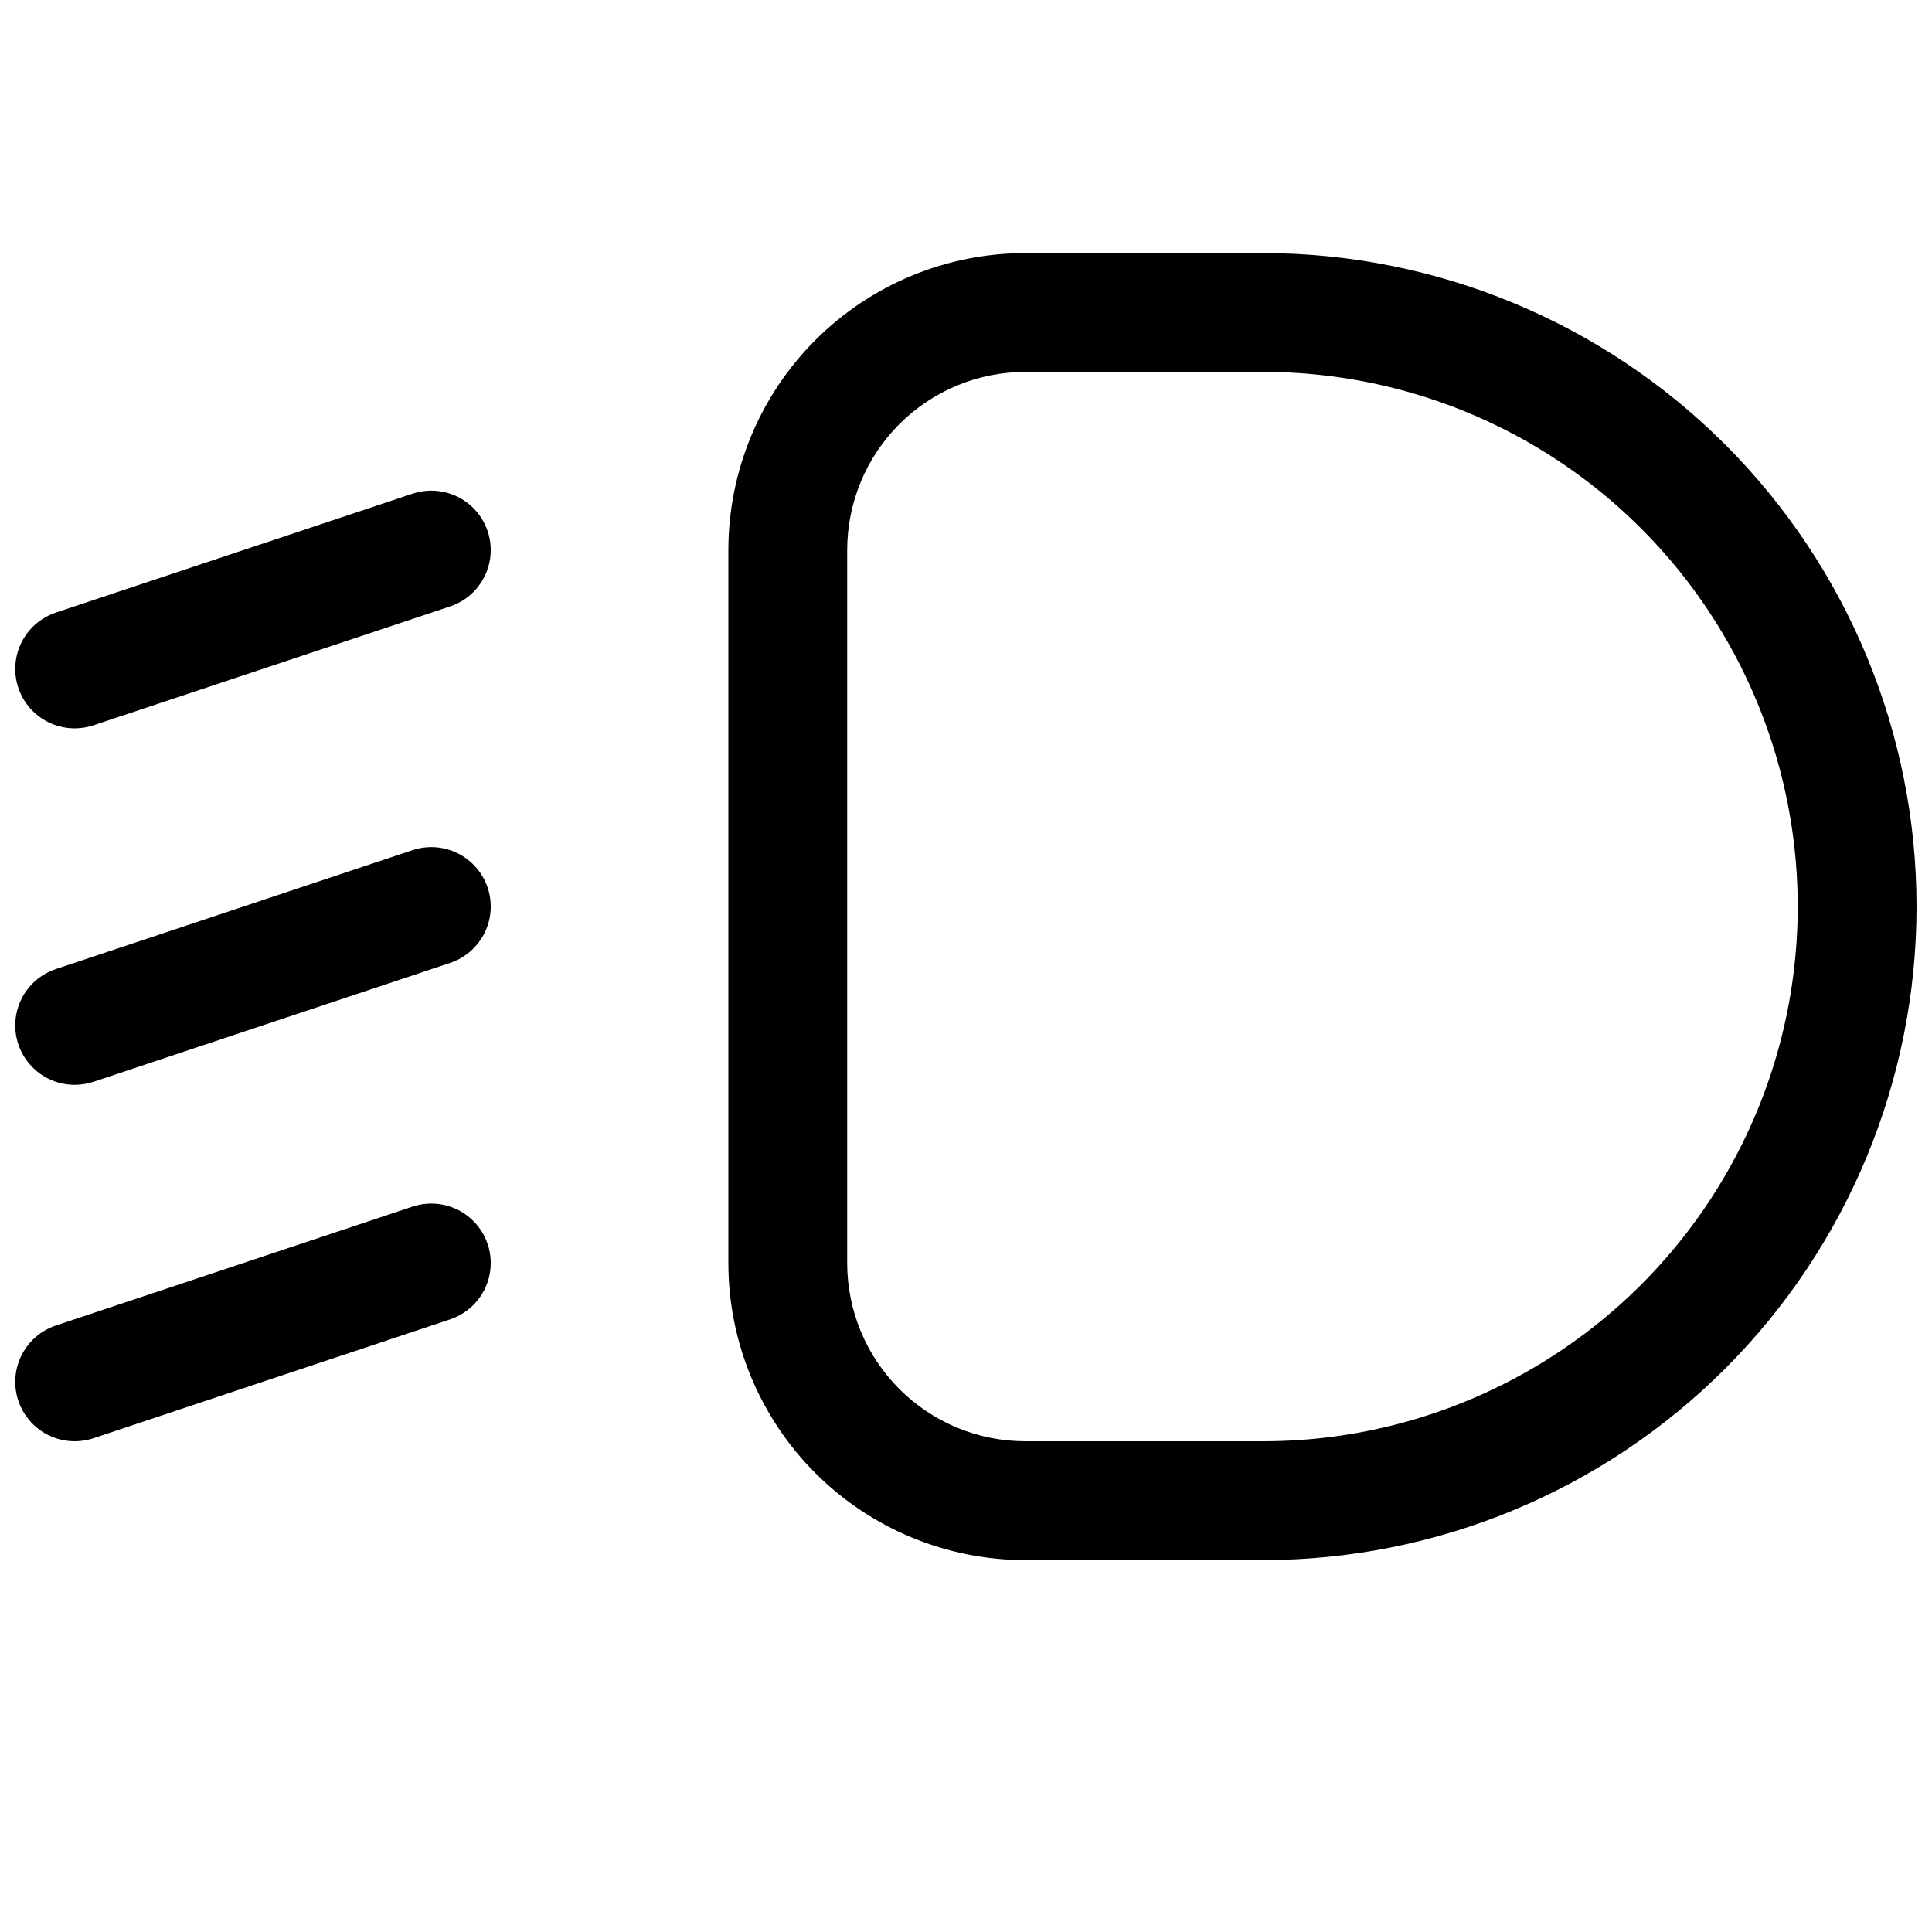
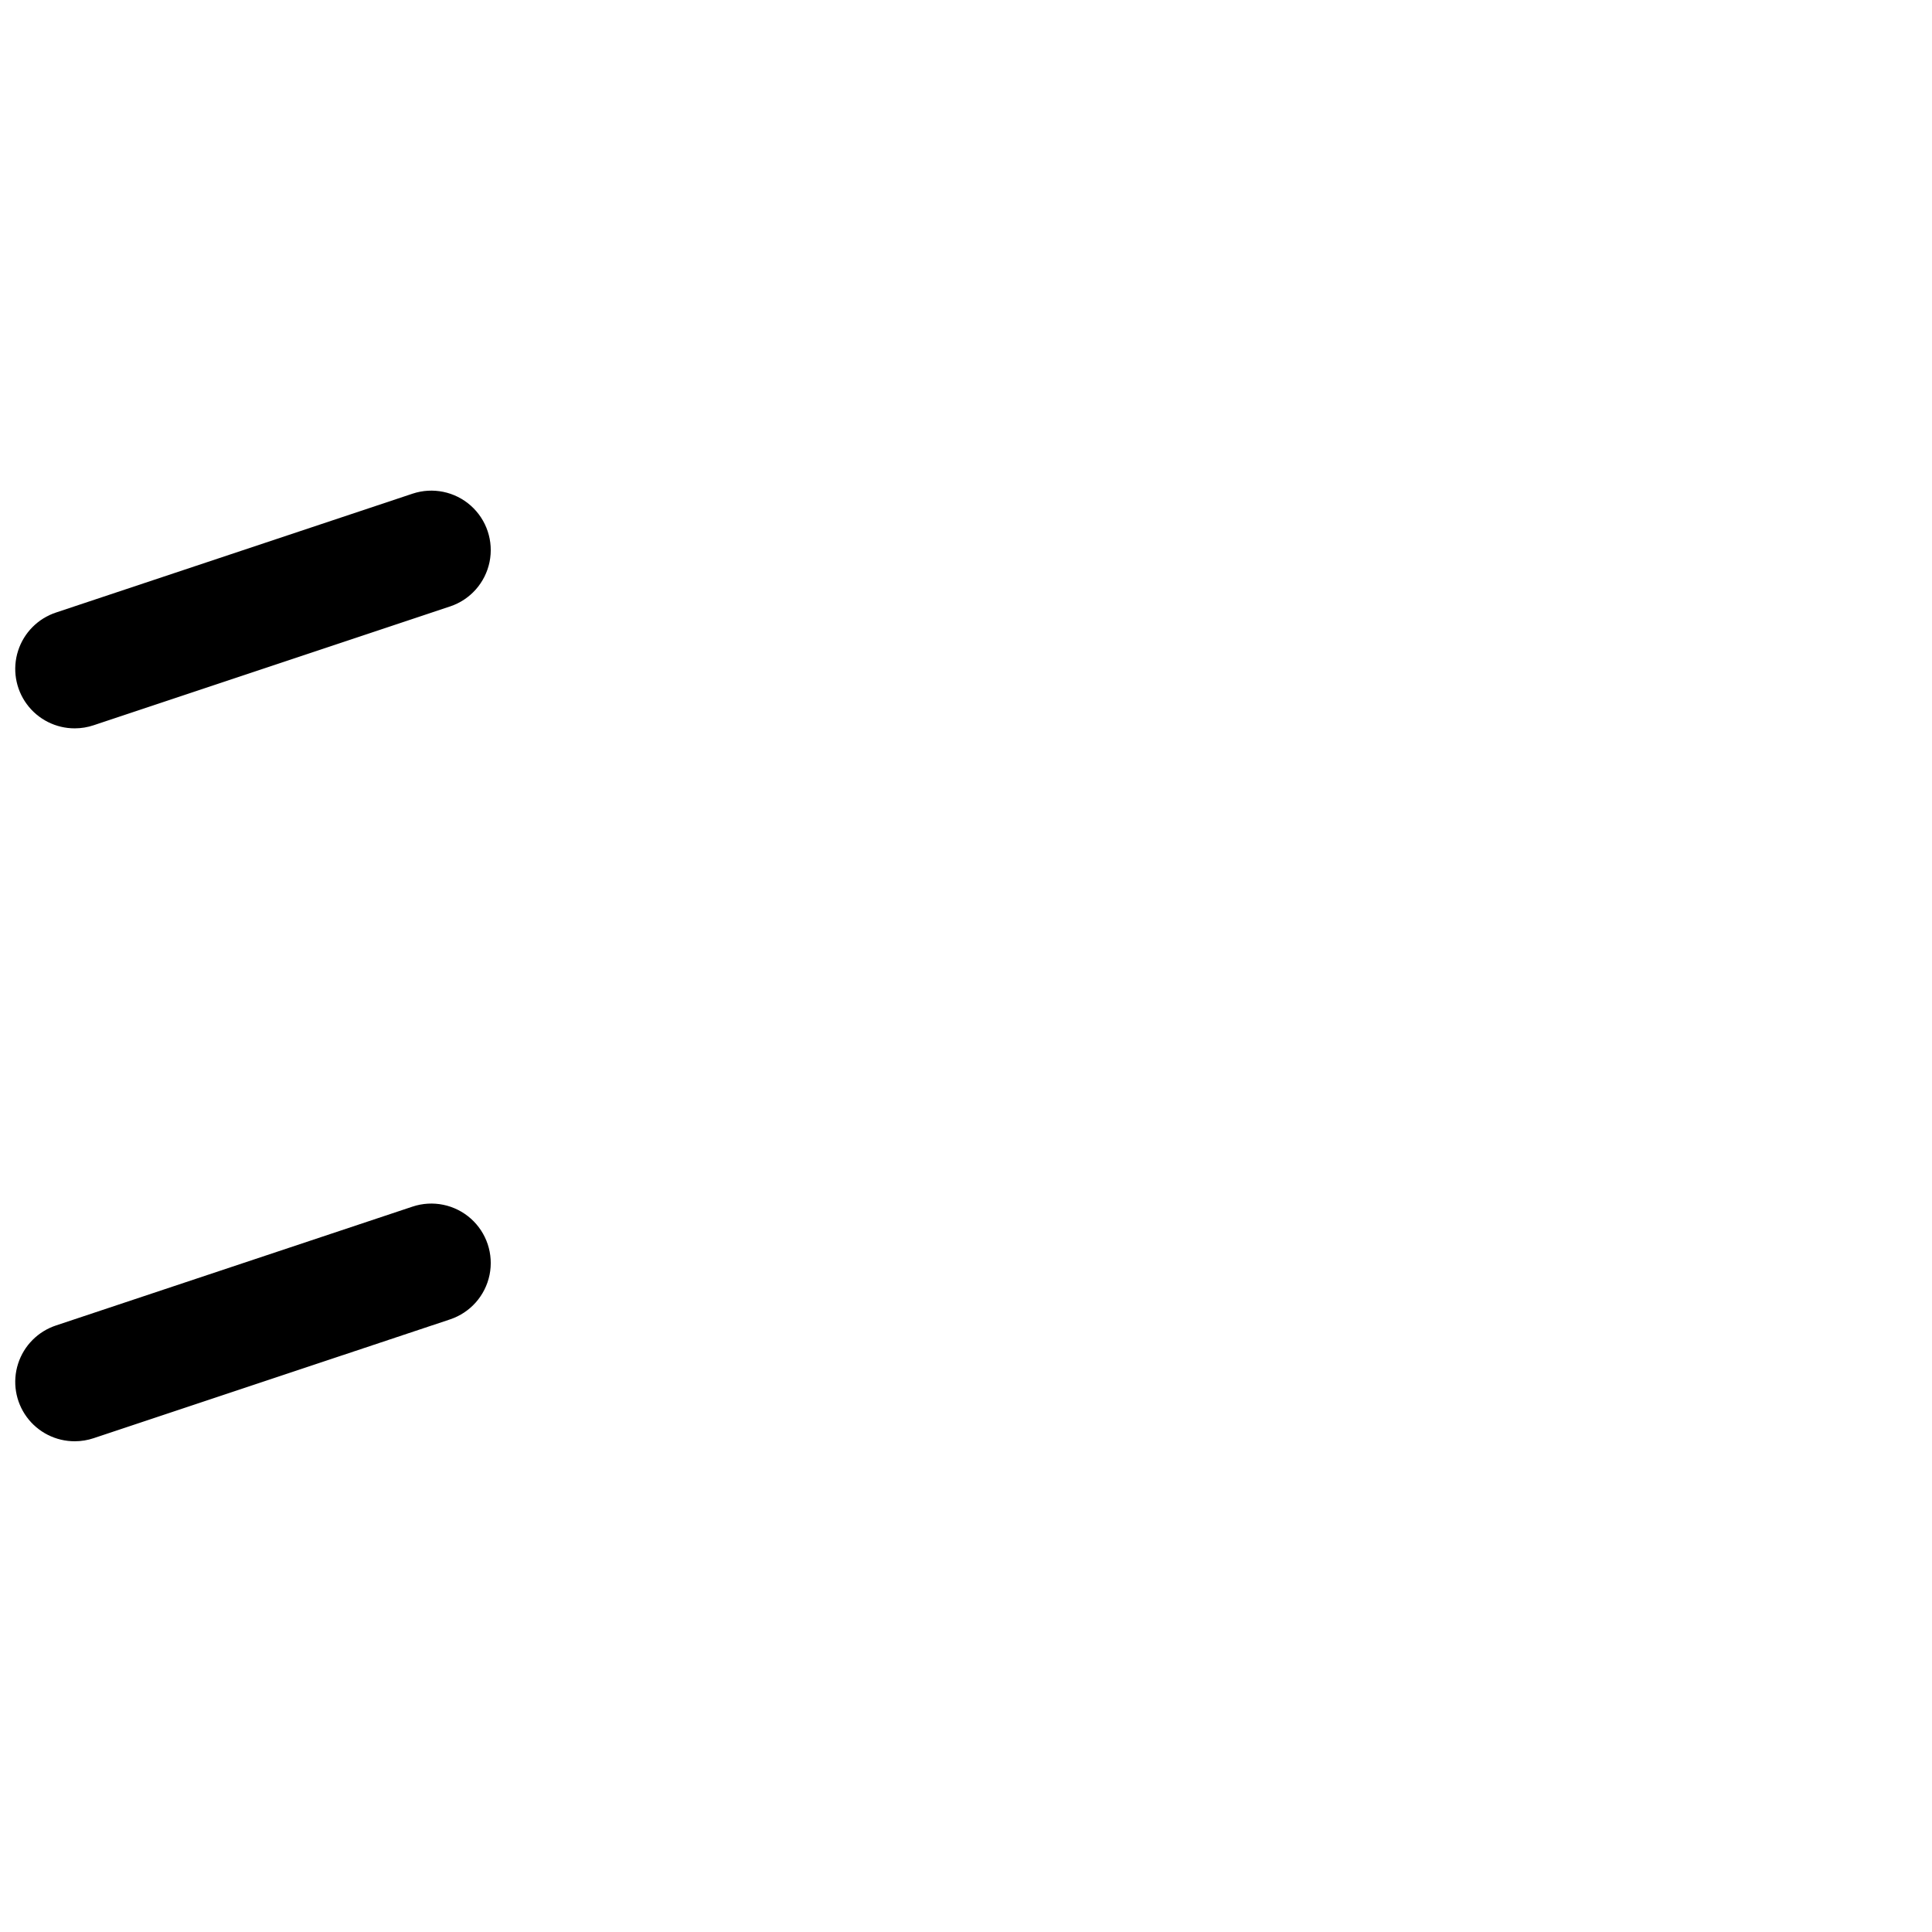
<svg xmlns="http://www.w3.org/2000/svg" width="800px" height="800px" version="1.1" viewBox="144 144 512 512">
  <defs>
    <clipPath id="d">
      <path d="m337 211h314.9v347h-314.9z" />
    </clipPath>
    <clipPath id="c">
      <path d="m148.09 274h126.91v64h-126.91z" />
    </clipPath>
    <clipPath id="b">
      <path d="m148.09 368h126.91v64h-126.91z" />
    </clipPath>
    <clipPath id="a">
      <path d="m148.09 462h126.91v64h-126.91z" />
    </clipPath>
  </defs>
  <g>
    <g clip-path="url(#d)">
-       <path d="m478.72 557.44h-62.977c-20.879 0-40.898-8.293-55.664-23.055-14.762-14.762-23.055-34.785-23.055-55.664v-188.93c0-20.875 8.293-40.898 23.055-55.664 14.766-14.762 34.785-23.055 55.664-23.055h62.977c45.93 0 89.98 18.246 122.46 50.723 32.477 32.48 50.723 76.531 50.723 122.46 0 45.934-18.246 89.98-50.723 122.46-32.48 32.477-76.531 50.723-122.46 50.723zm-62.977-314.88c-12.527 0-24.539 4.977-33.398 13.832-8.855 8.859-13.832 20.871-13.832 33.398v188.93c0 12.527 4.977 24.539 13.832 33.398 8.859 8.859 20.871 13.832 33.398 13.832h62.977c50.625 0 97.402-27.004 122.71-70.848 25.312-43.84 25.312-97.855 0-141.7-25.309-43.84-72.086-70.848-122.71-70.848z" />
-     </g>
+       </g>
    <g clip-path="url(#c)">
      <path d="m163.84 337.02c-5.039 0.02-9.785-2.379-12.762-6.445-2.977-4.066-3.828-9.312-2.285-14.113 1.539-4.797 5.285-8.57 10.074-10.145l94.465-31.488c5.336-1.777 11.219-0.57 15.426 3.164 4.207 3.734 6.106 9.43 4.977 14.941-1.133 5.512-5.117 10-10.453 11.777l-94.465 31.488c-1.602 0.539-3.281 0.816-4.977 0.82z" />
    </g>
    <g clip-path="url(#b)">
-       <path d="m163.84 431.49c-5.039 0.016-9.785-2.379-12.762-6.445-2.977-4.066-3.828-9.312-2.285-14.113 1.539-4.801 5.285-8.57 10.074-10.145l94.465-31.488c5.336-1.777 11.219-0.57 15.426 3.164 4.207 3.734 6.106 9.43 4.977 14.941-1.133 5.512-5.117 10-10.453 11.777l-94.465 31.488c-1.602 0.539-3.281 0.816-4.977 0.82z" />
-     </g>
+       </g>
    <g clip-path="url(#a)">
      <path d="m163.84 525.95c-5.039 0.02-9.785-2.375-12.762-6.441-2.977-4.066-3.828-9.312-2.285-14.113 1.539-4.801 5.285-8.57 10.074-10.145l94.465-31.488c5.336-1.777 11.219-0.57 15.426 3.164 4.207 3.731 6.106 9.426 4.977 14.938-1.133 5.512-5.117 10.004-10.453 11.781l-94.465 31.488c-1.602 0.539-3.281 0.812-4.977 0.816z" />
    </g>
  </g>
</svg>